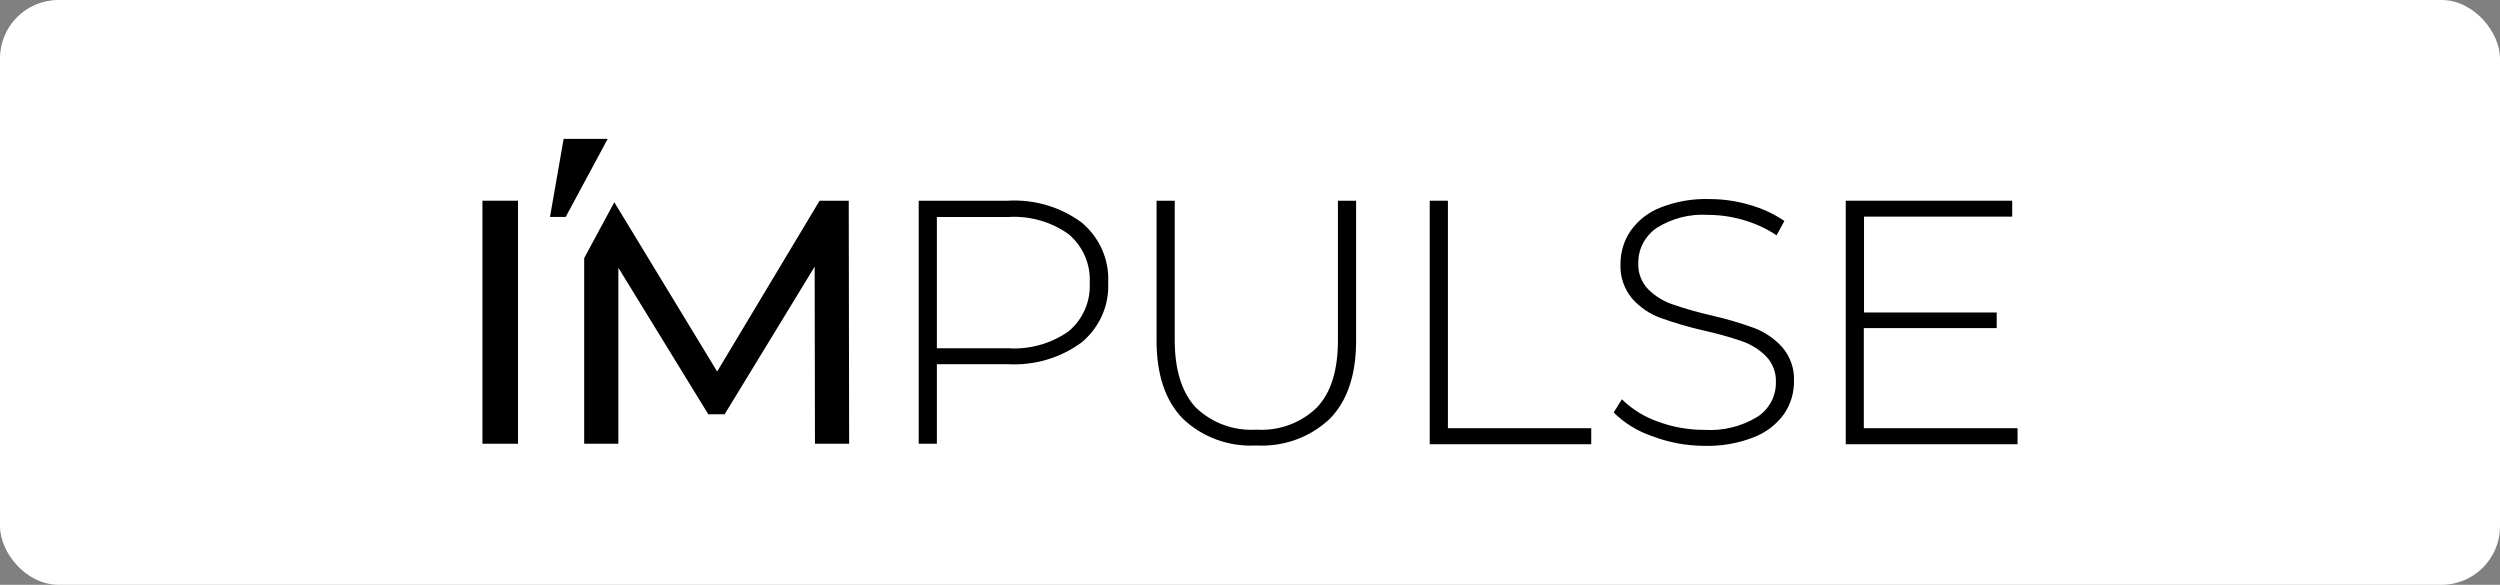
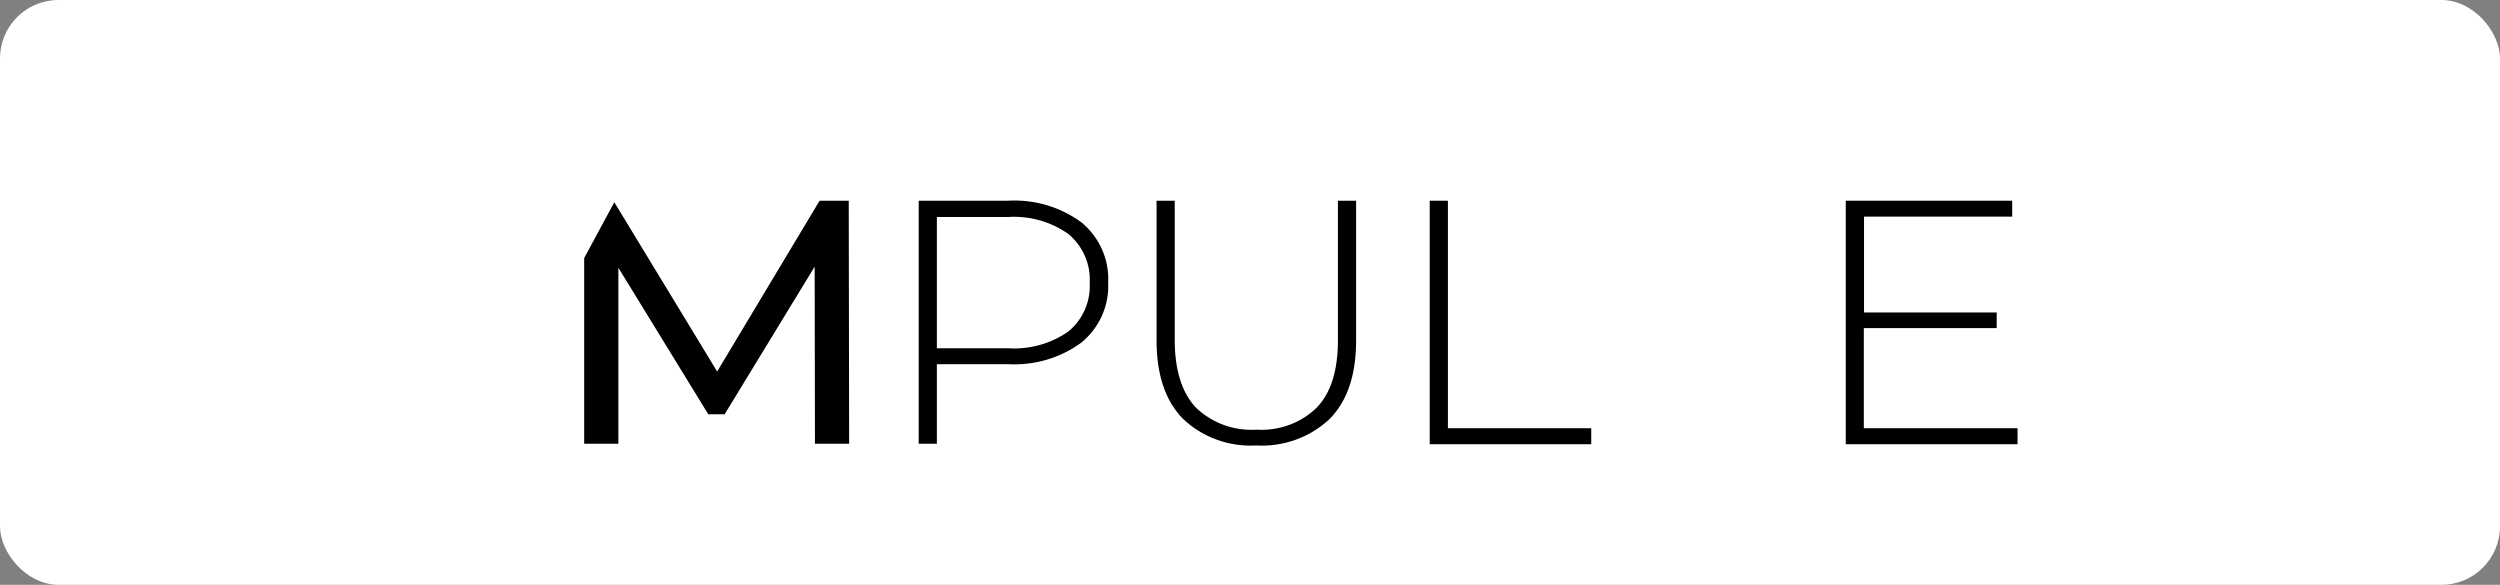
<svg xmlns="http://www.w3.org/2000/svg" width="342" height="80" viewBox="0 0 342 80" fill="none">
  <rect x="0" y="0" width="342" height="80" fill="#808080" stroke="none" />
  <rect width="342" height="80" rx="8" fill="white" />
-   <path d="M65.998 27.457H70.863V60.704H65.998V27.457Z" fill="black" />
  <path d="M147.949 30.426C149.164 31.433 150.125 32.699 150.758 34.127C151.391 35.554 151.678 37.105 151.598 38.658C151.675 40.206 151.386 41.75 150.753 43.171C150.12 44.591 149.161 45.851 147.949 46.852C145.06 48.975 141.492 50.027 137.881 49.82H128.164V60.705H125.678V27.457H137.841C141.465 27.241 145.049 28.294 147.949 30.426ZM146.206 45.308C147.167 44.494 147.924 43.477 148.421 42.333C148.917 41.19 149.14 39.951 149.071 38.711C149.145 37.461 148.925 36.211 148.429 35.056C147.932 33.901 147.172 32.873 146.206 32.049C143.803 30.328 140.855 29.491 137.881 29.687H128.164V47.643H137.895C140.86 47.837 143.8 47.01 146.206 45.308Z" fill="black" />
  <path d="M161.798 57.261C159.42 54.82 158.217 51.258 158.217 46.574V27.457H160.703V46.495C160.703 50.585 161.658 53.663 163.568 55.73C164.656 56.785 165.96 57.603 167.395 58.128C168.83 58.654 170.364 58.875 171.893 58.778C173.415 58.875 174.94 58.653 176.367 58.128C177.793 57.602 179.088 56.785 180.164 55.73C182.083 53.712 183.029 50.651 183.029 46.561V27.457H185.516V46.6C185.516 51.28 184.318 54.842 181.921 57.287C180.591 58.544 179.009 59.519 177.273 60.148C175.538 60.777 173.687 61.047 171.839 60.942C169.995 61.045 168.15 60.77 166.42 60.137C164.691 59.503 163.117 58.523 161.798 57.261Z" fill="black" />
  <path d="M195.586 27.457H198.073V58.58H217.681V60.77H195.586V27.457Z" fill="black" />
-   <path d="M226.036 59.674C224.042 59.005 222.233 57.894 220.752 56.428L221.873 54.621C223.238 55.963 224.89 56.995 226.712 57.642C228.754 58.415 230.927 58.809 233.118 58.803C235.698 58.977 238.269 58.344 240.456 56.995C241.235 56.474 241.871 55.772 242.305 54.953C242.739 54.133 242.959 53.221 242.943 52.298C242.971 51.647 242.868 50.996 242.635 50.384C242.403 49.773 242.049 49.212 241.591 48.736C240.689 47.831 239.59 47.136 238.375 46.705C236.653 46.112 234.899 45.618 233.118 45.227C231.078 44.764 229.069 44.178 227.104 43.472C225.621 42.916 224.302 42.009 223.266 40.834C222.153 39.486 221.591 37.785 221.684 36.057C221.683 34.483 222.152 32.942 223.035 31.625C224.031 30.186 225.442 29.07 227.09 28.419C229.232 27.562 231.535 27.157 233.848 27.231C235.725 27.23 237.593 27.501 239.389 28.036C241.072 28.512 242.665 29.252 244.105 30.226L243.037 32.192C241.658 31.273 240.139 30.569 238.538 30.107C236.968 29.643 235.339 29.403 233.699 29.395C231.168 29.227 228.651 29.876 226.537 31.242C225.774 31.791 225.156 32.509 224.735 33.337C224.315 34.166 224.102 35.08 224.118 36.005C224.088 36.657 224.192 37.307 224.424 37.919C224.657 38.531 225.012 39.091 225.469 39.567C226.381 40.481 227.496 41.18 228.725 41.612C230.462 42.211 232.231 42.718 234.023 43.129C236.055 43.588 238.055 44.174 240.01 44.884C241.482 45.454 242.794 46.358 243.835 47.523C244.944 48.835 245.508 50.507 245.416 52.206C245.424 53.778 244.954 55.316 244.065 56.626C243.037 58.055 241.604 59.16 239.943 59.806C237.797 60.649 235.497 61.053 233.185 60.993C230.74 60.989 228.315 60.542 226.036 59.674Z" fill="black" />
  <path d="M276 58.58V60.77H252.498V27.457H275.269V29.634H254.998V42.748H273.148V44.885H254.97V58.58H276Z" fill="black" />
  <path d="M116.108 27.457H112.121L98.106 50.822L84.038 27.668L79.916 35.307V60.704H84.592V36.626L96.89 56.667H99.133L111.445 36.481L111.486 60.704H116.162L116.108 27.457Z" fill="black" />
-   <path d="M77.389 29.673H75.24L77.105 19H83.133L77.389 29.673Z" fill="black" />
</svg>